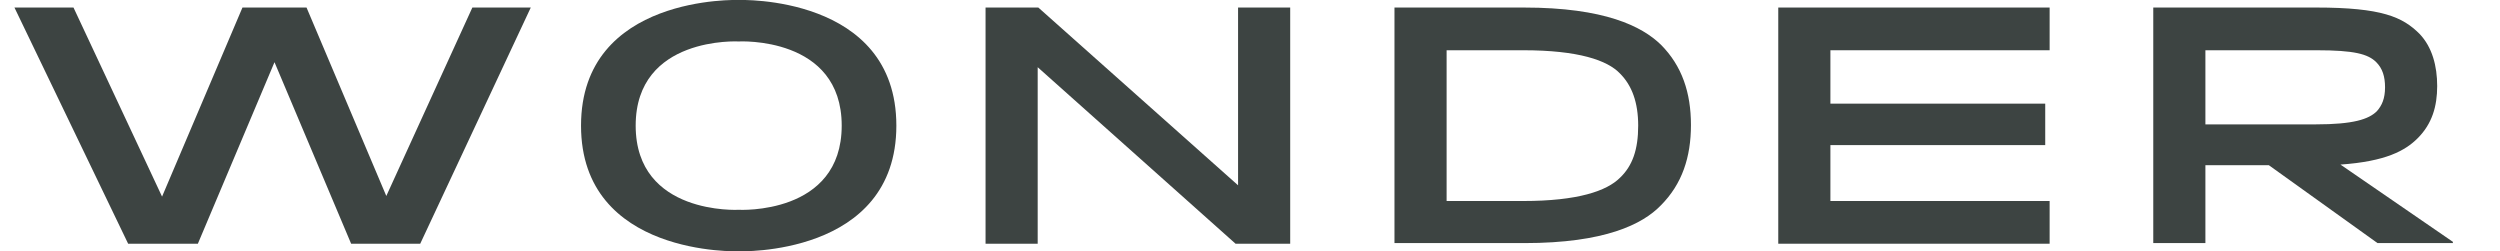
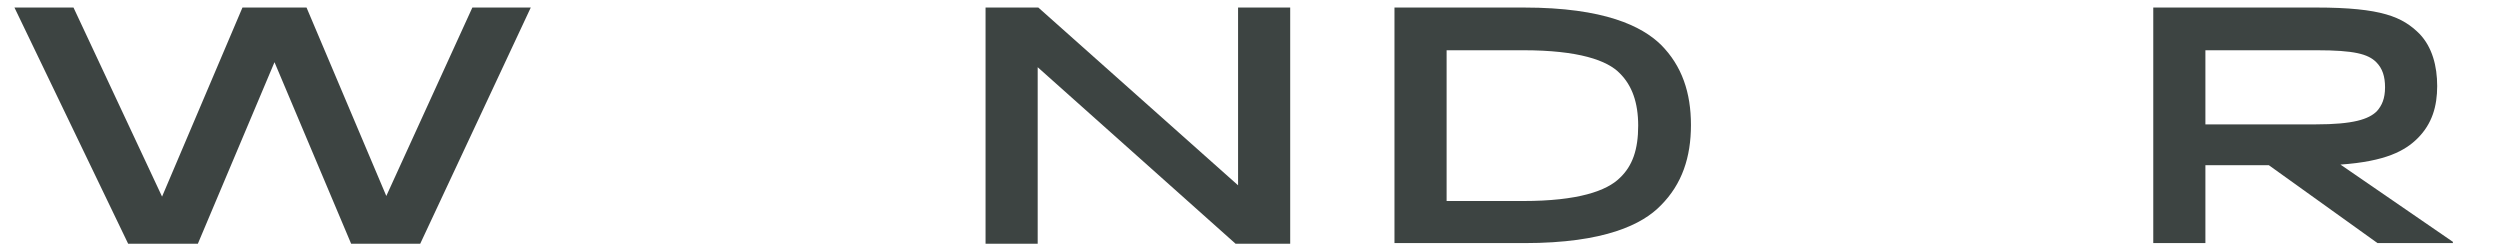
<svg xmlns="http://www.w3.org/2000/svg" version="1.1" id="Layer_1" x="0px" y="0px" width="398px" height="40px" viewBox="0 0 398 40" style="enable-background:new 0 0 398 40;" xml:space="preserve">
  <style type="text/css">
	.st0{fill:#3D4442;}
</style>
  <title>Wonder</title>
  <desc>Created with Sketch.</desc>
  <g id="Symbols">
    <g id="Wonder-Model-Name">
      <g id="Wonder">
-         <path id="Fill-4" class="st0" d="M351.1,19.8V8h17.7c6,0,8.2,0.6,9.5,1.9c1,1,1.4,2.3,1.4,4c0,1.8-0.5,2.9-1.3,3.8     c-1.3,1.3-3.8,2.1-9.7,2.1H351.1z M372.6,26.2c7.2-0.5,10.3-2.2,12.3-4.2c2.3-2.3,3.1-5.1,3.1-8.3s-0.8-6.2-2.8-8.3     c-2.7-2.7-6-4.2-16.5-4.2h-25.9v37.5h8.3V26.3h10.1l17.3,12.4h12v-0.2L372.6,26.2L372.6,26.2z" />
-         <polyline id="Fill-2" class="st0" points="283.1,38.8 326.3,38.8 326.3,32 291.4,32 291.4,23.1 325.6,23.1 325.6,16.5      291.4,16.5 291.4,8 326.3,8 326.3,1.2 283.1,1.2 283.1,38.8    " />
+         <path id="Fill-4" class="st0" d="M351.1,19.8V8h17.7c6,0,8.2,0.6,9.5,1.9c1,1,1.4,2.3,1.4,4c0,1.8-0.5,2.9-1.3,3.8     c-1.3,1.3-3.8,2.1-9.7,2.1z M372.6,26.2c7.2-0.5,10.3-2.2,12.3-4.2c2.3-2.3,3.1-5.1,3.1-8.3s-0.8-6.2-2.8-8.3     c-2.7-2.7-6-4.2-16.5-4.2h-25.9v37.5h8.3V26.3h10.1l17.3,12.4h12v-0.2L372.6,26.2L372.6,26.2z" />
        <path id="Fill-10" class="st0" d="M257.9,28.3c-2.1,2.1-6.7,3.7-15.4,3.7h-12.2V8h12.2c8.8,0,13.4,1.6,15.4,3.7     c1.9,1.9,2.9,4.6,2.9,8.3C260.8,23.8,259.9,26.4,257.9,28.3z M242.6,1.2H222v37.5h20.7c12.8,0,18.8-3,21.7-6     c3.4-3.4,4.8-7.7,4.8-12.8s-1.4-9.4-4.8-12.8C261.4,4.2,255.5,1.2,242.6,1.2L242.6,1.2z" />
        <polyline id="Fill-1" class="st0" points="197.1,29.5 165.3,1.2 156.9,1.2 156.9,38.8 165.2,38.8 165.2,10.7 196.7,38.8      205.4,38.8 205.4,1.2 197.1,1.2 197.1,29.5    " />
-         <path id="Fill-9" class="st0" d="M134,20c0,14.3-16.4,13.4-16.4,13.4s-16.4,0.9-16.4-13.4v0c0-14.3,16.4-13.4,16.4-13.4     S134,5.7,134,20L134,20z M117.6,0c0,0-25.1-0.9-25.1,20c0,20.9,25.1,20,25.1,20s25.1,0.9,25.1-20C142.7-0.9,117.6,0,117.6,0     L117.6,0z" />
        <polyline id="Fill-11" class="st0" points="61.5,31.2 48.8,1.2 38.6,1.2 25.8,31.3 11.7,1.2 2.3,1.2 20.4,38.8 31.5,38.8      43.7,9.9 55.9,38.8 66.9,38.8 84.5,1.2 75.2,1.2 61.5,31.2    " />
      </g>
    </g>
  </g>
</svg>